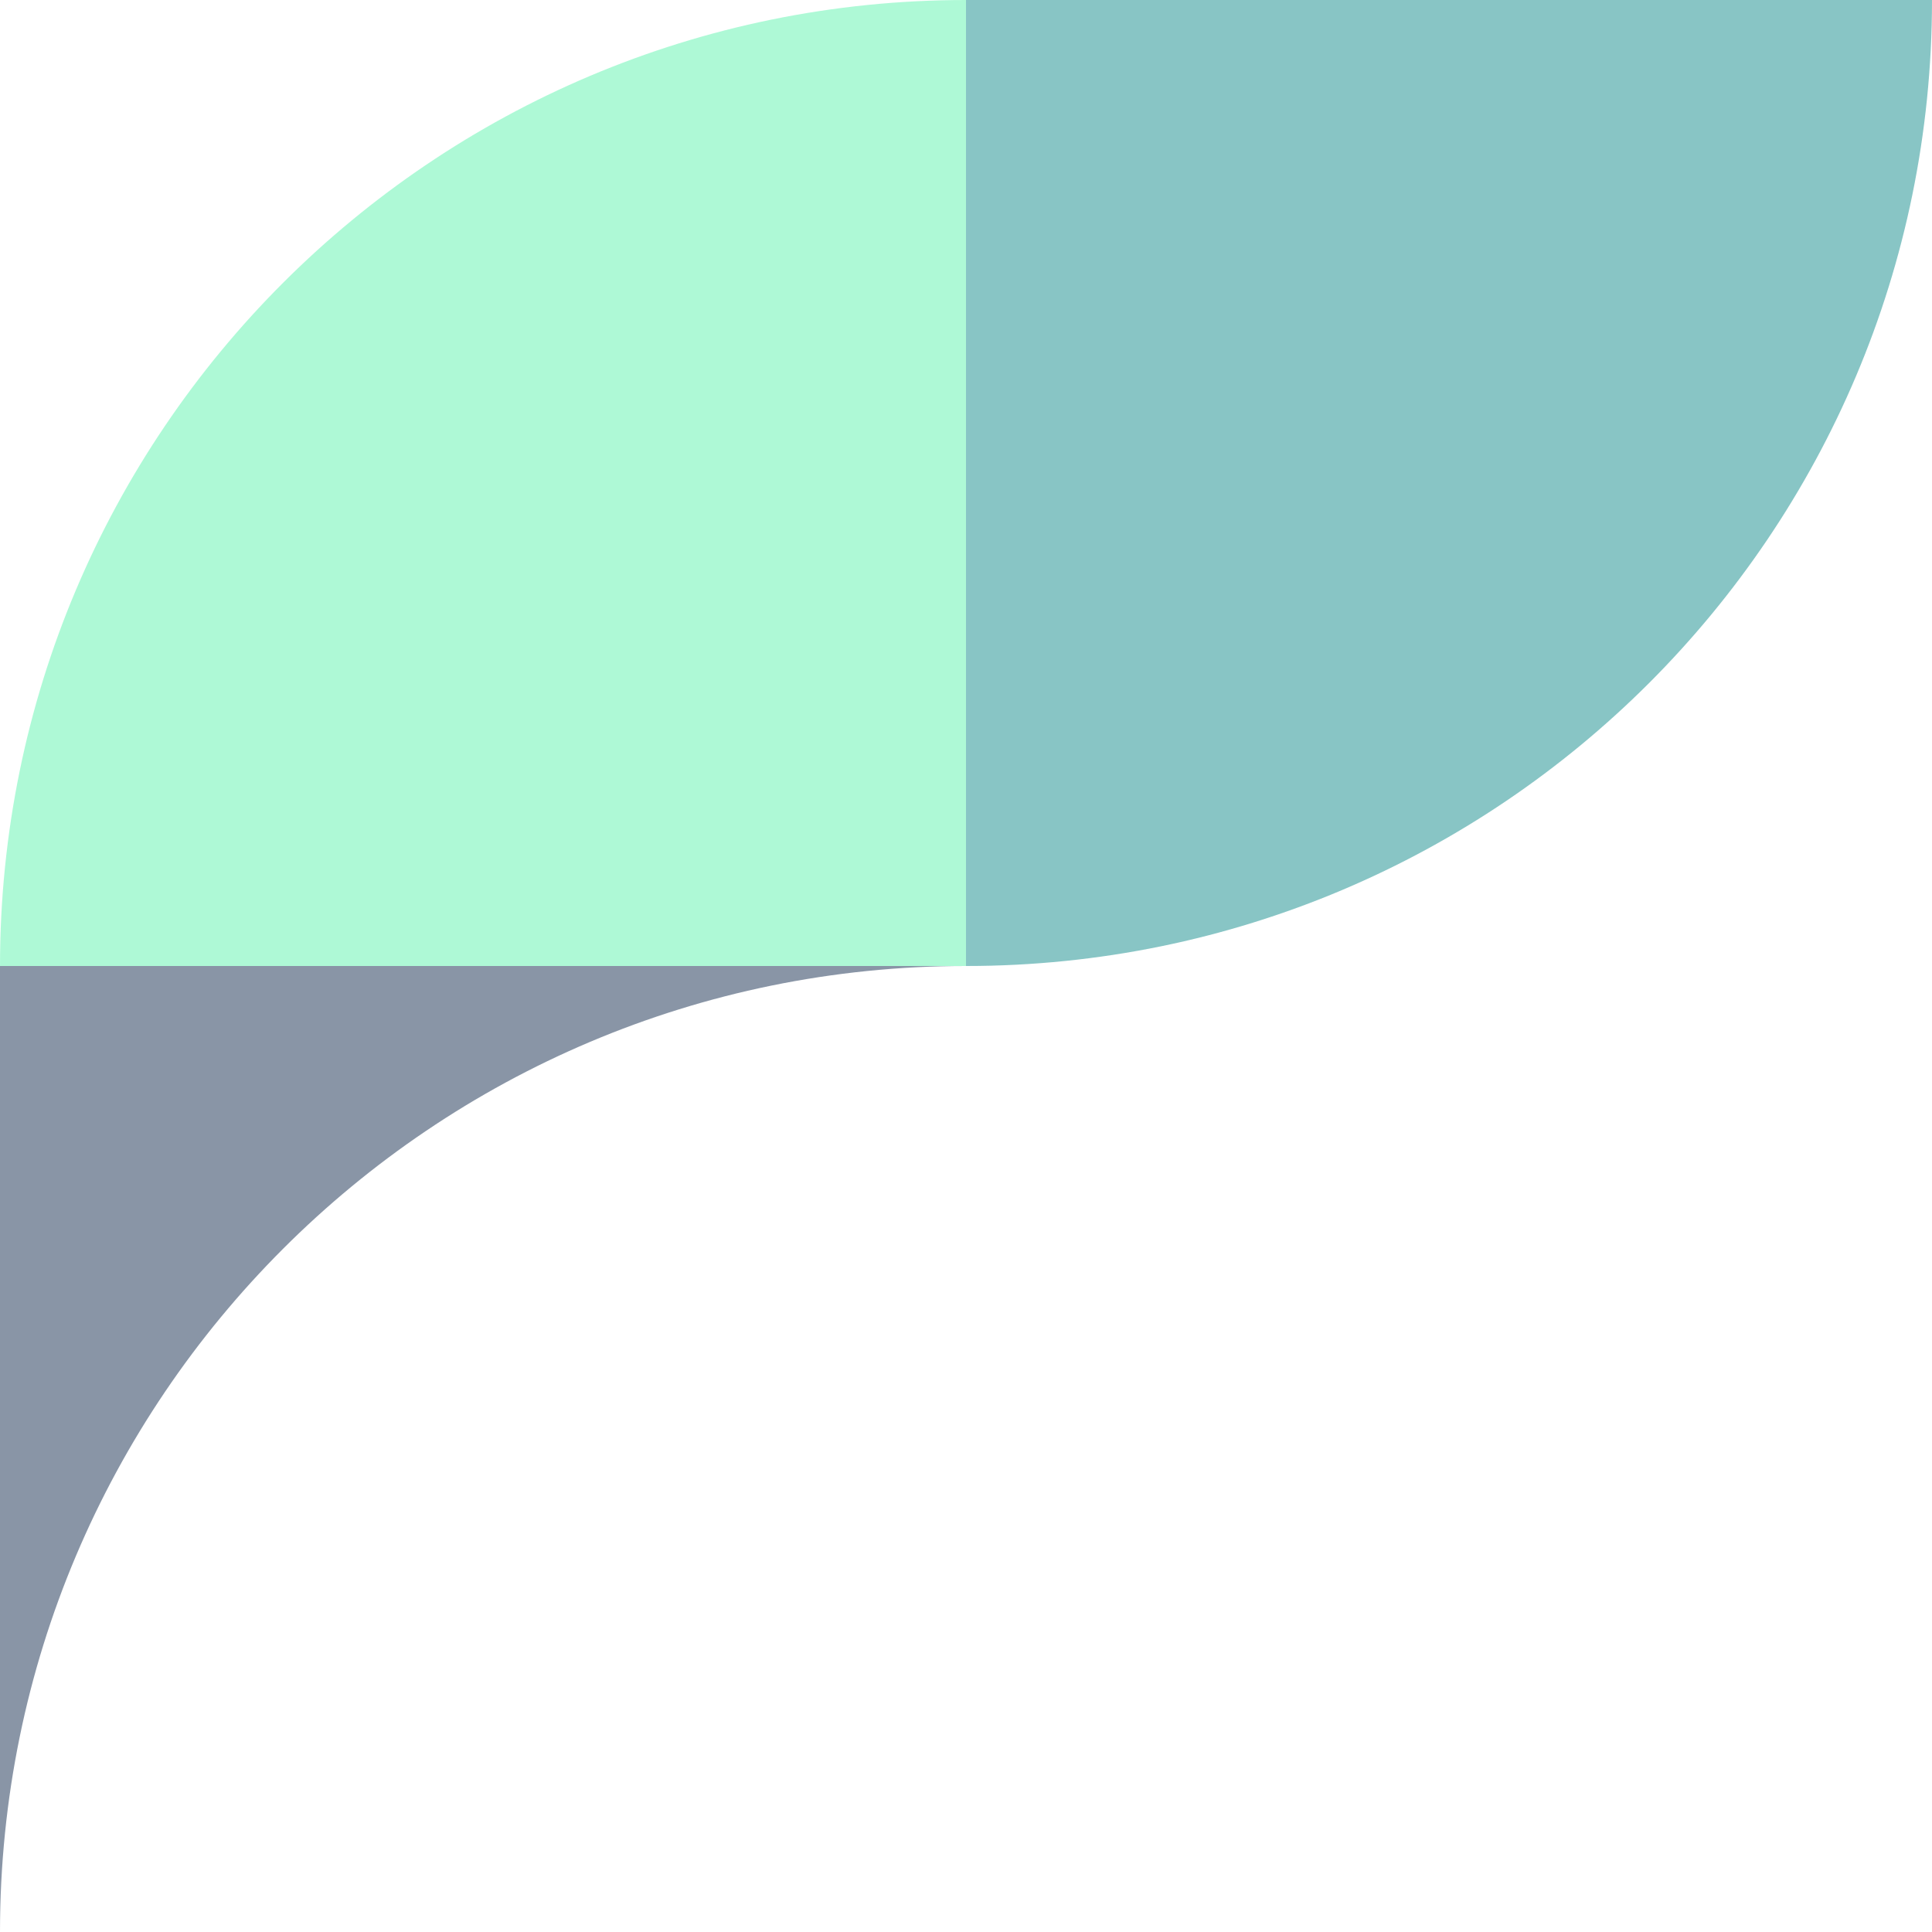
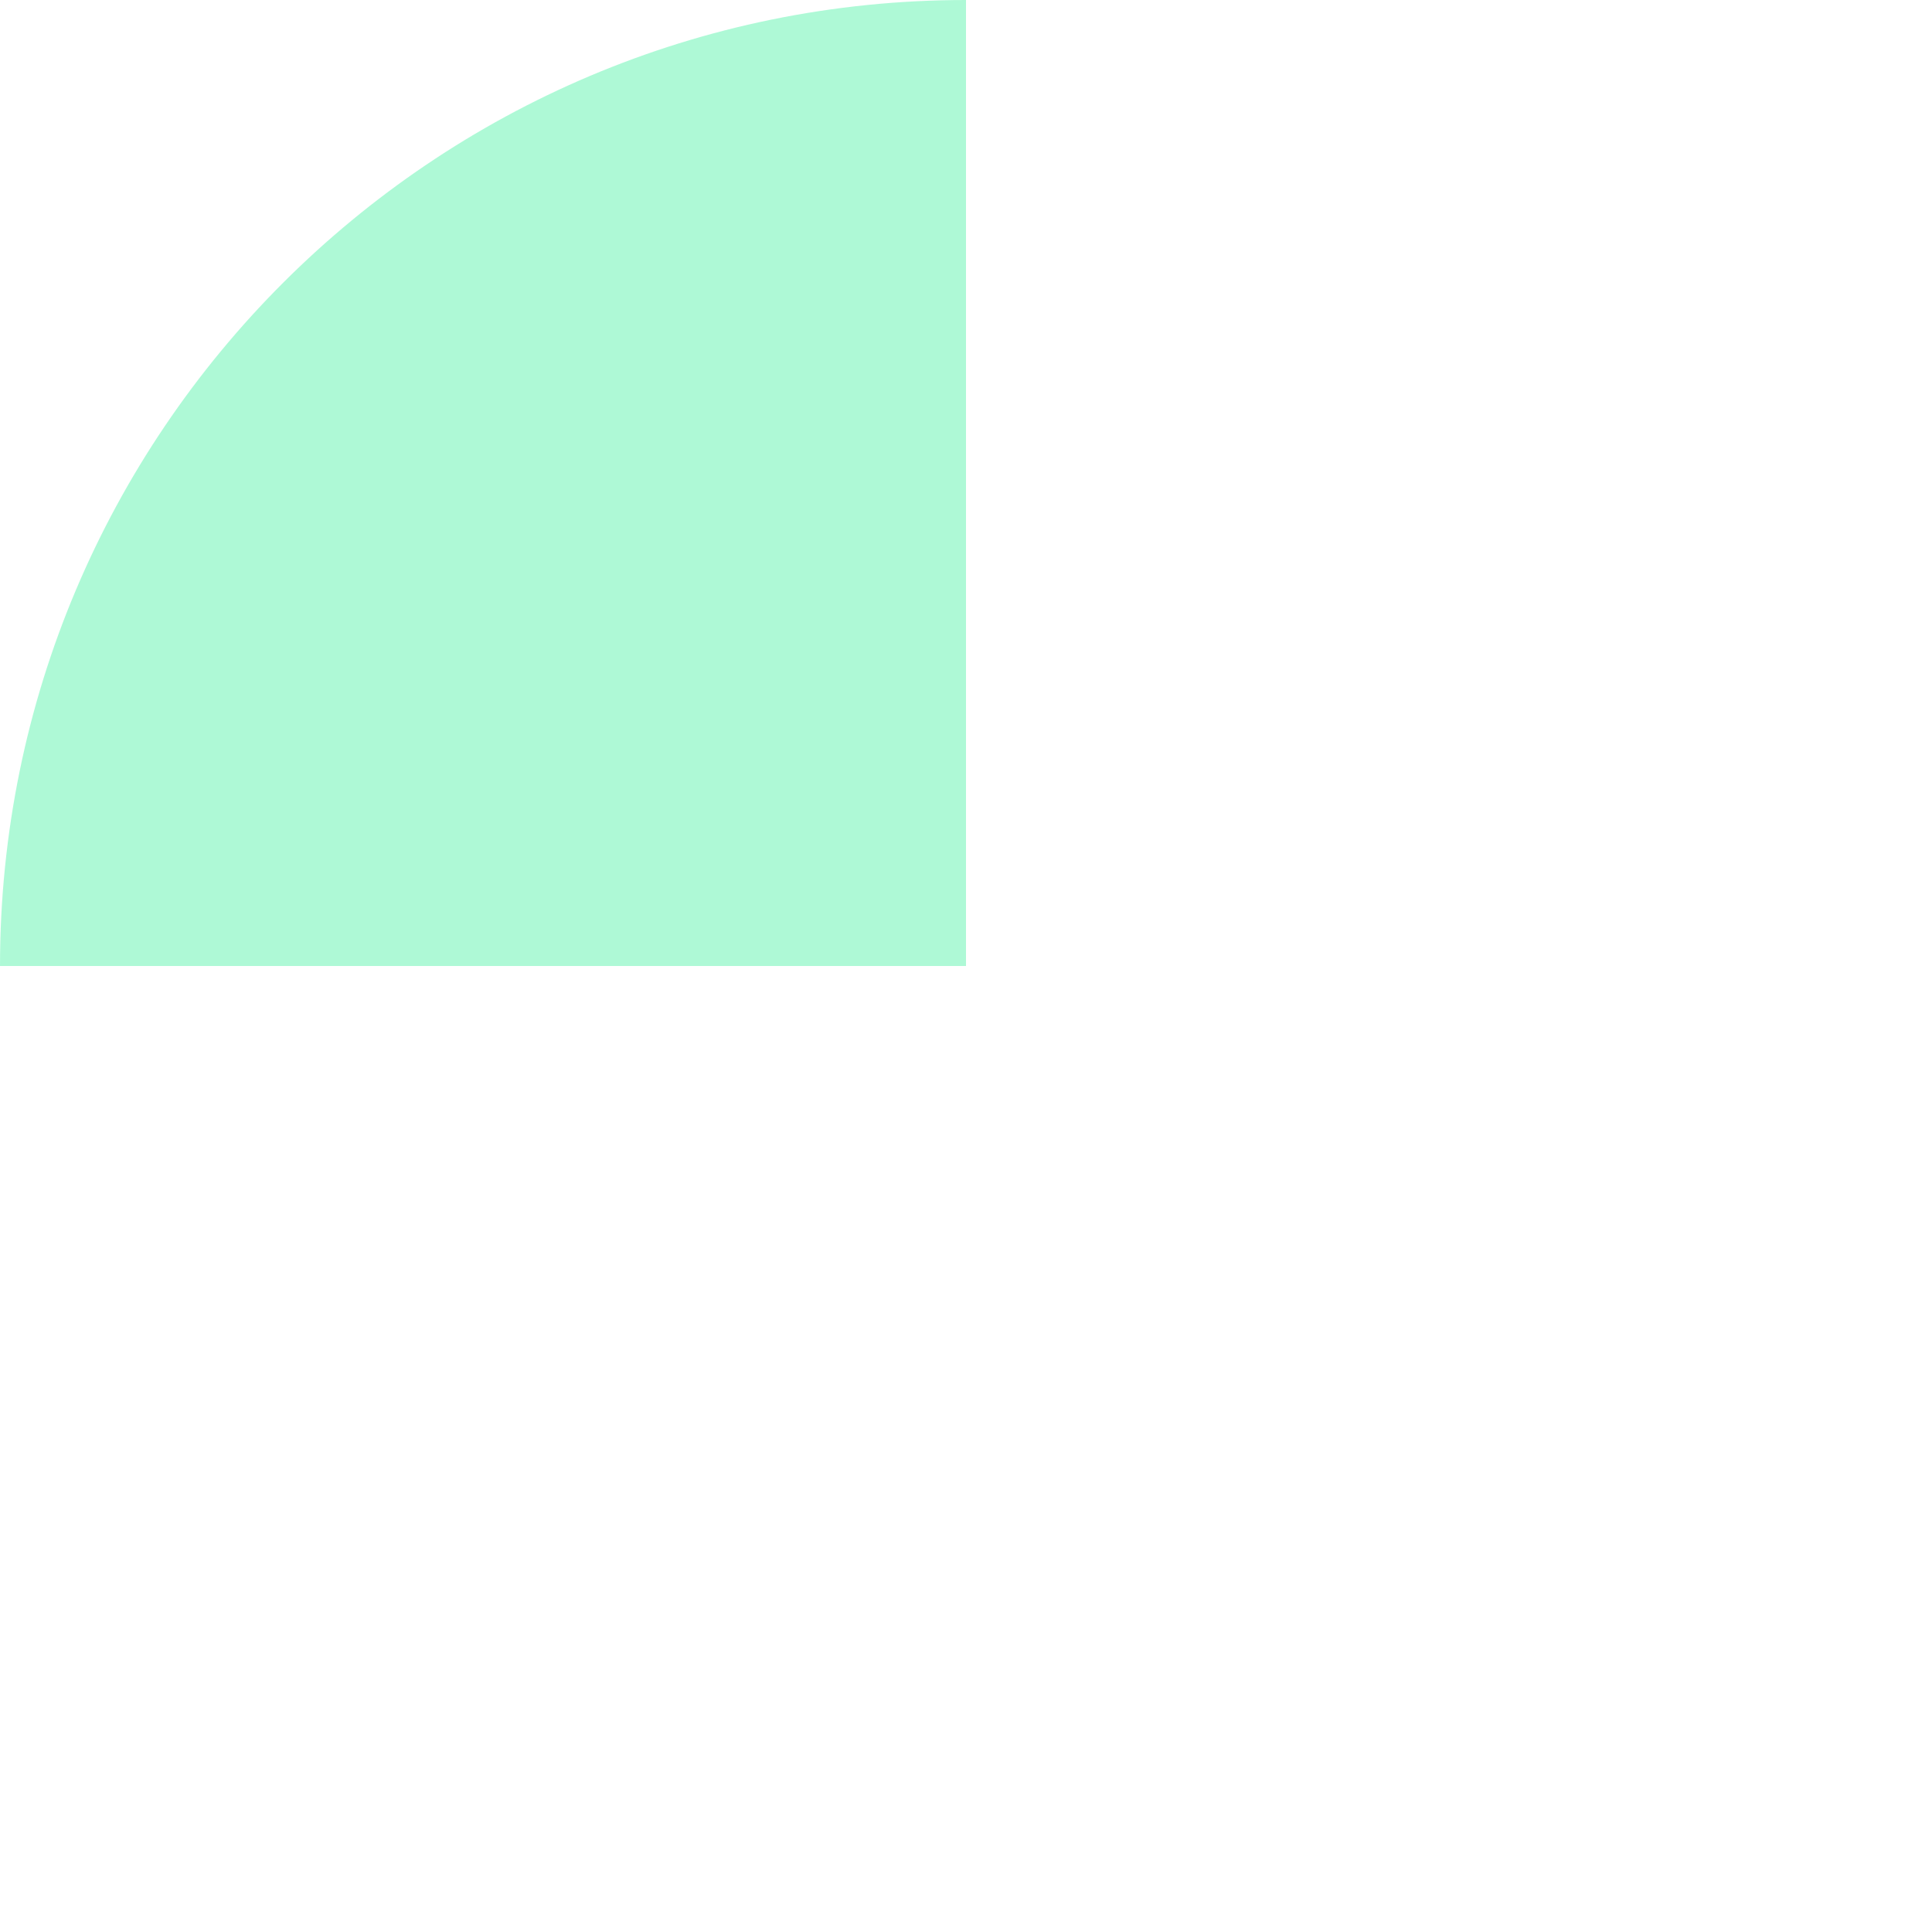
<svg xmlns="http://www.w3.org/2000/svg" width="144" height="144" viewBox="0 0 144 144" fill="none">
  <g opacity="0.5">
    <path d="M72 72L72 0C32.236 3.47632e-06 -3.47633e-06 32.236 0 72L72 72Z" fill="#5DF4AE" />
-     <path d="M72 6.29444e-06L72 72C111.764 72 144 39.764 144 0L72 6.29444e-06Z" fill="#118B8B" />
-     <path d="M72 72L-1.39238e-05 72L-2.28882e-05 144C-1.87351e-05 104.235 32.236 72 72 72Z" fill="#132C4E" />
  </g>
</svg>